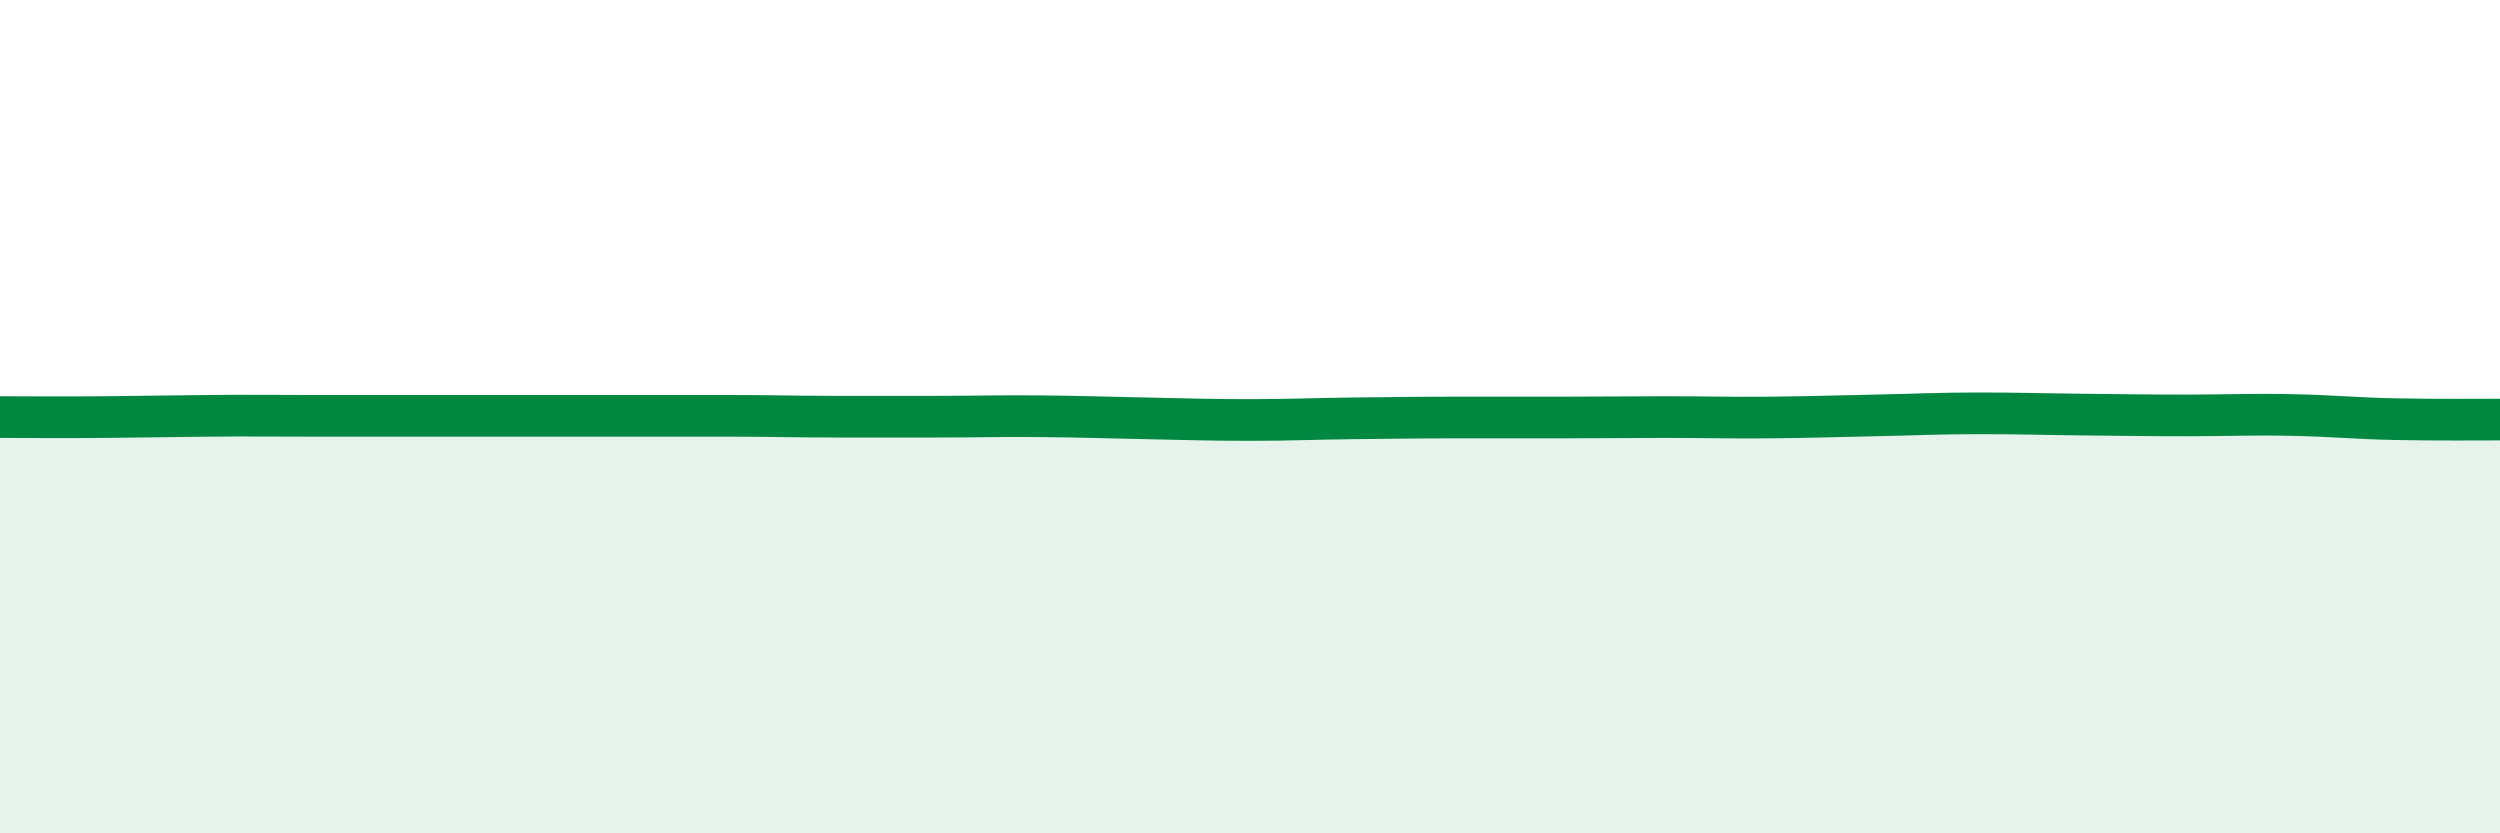
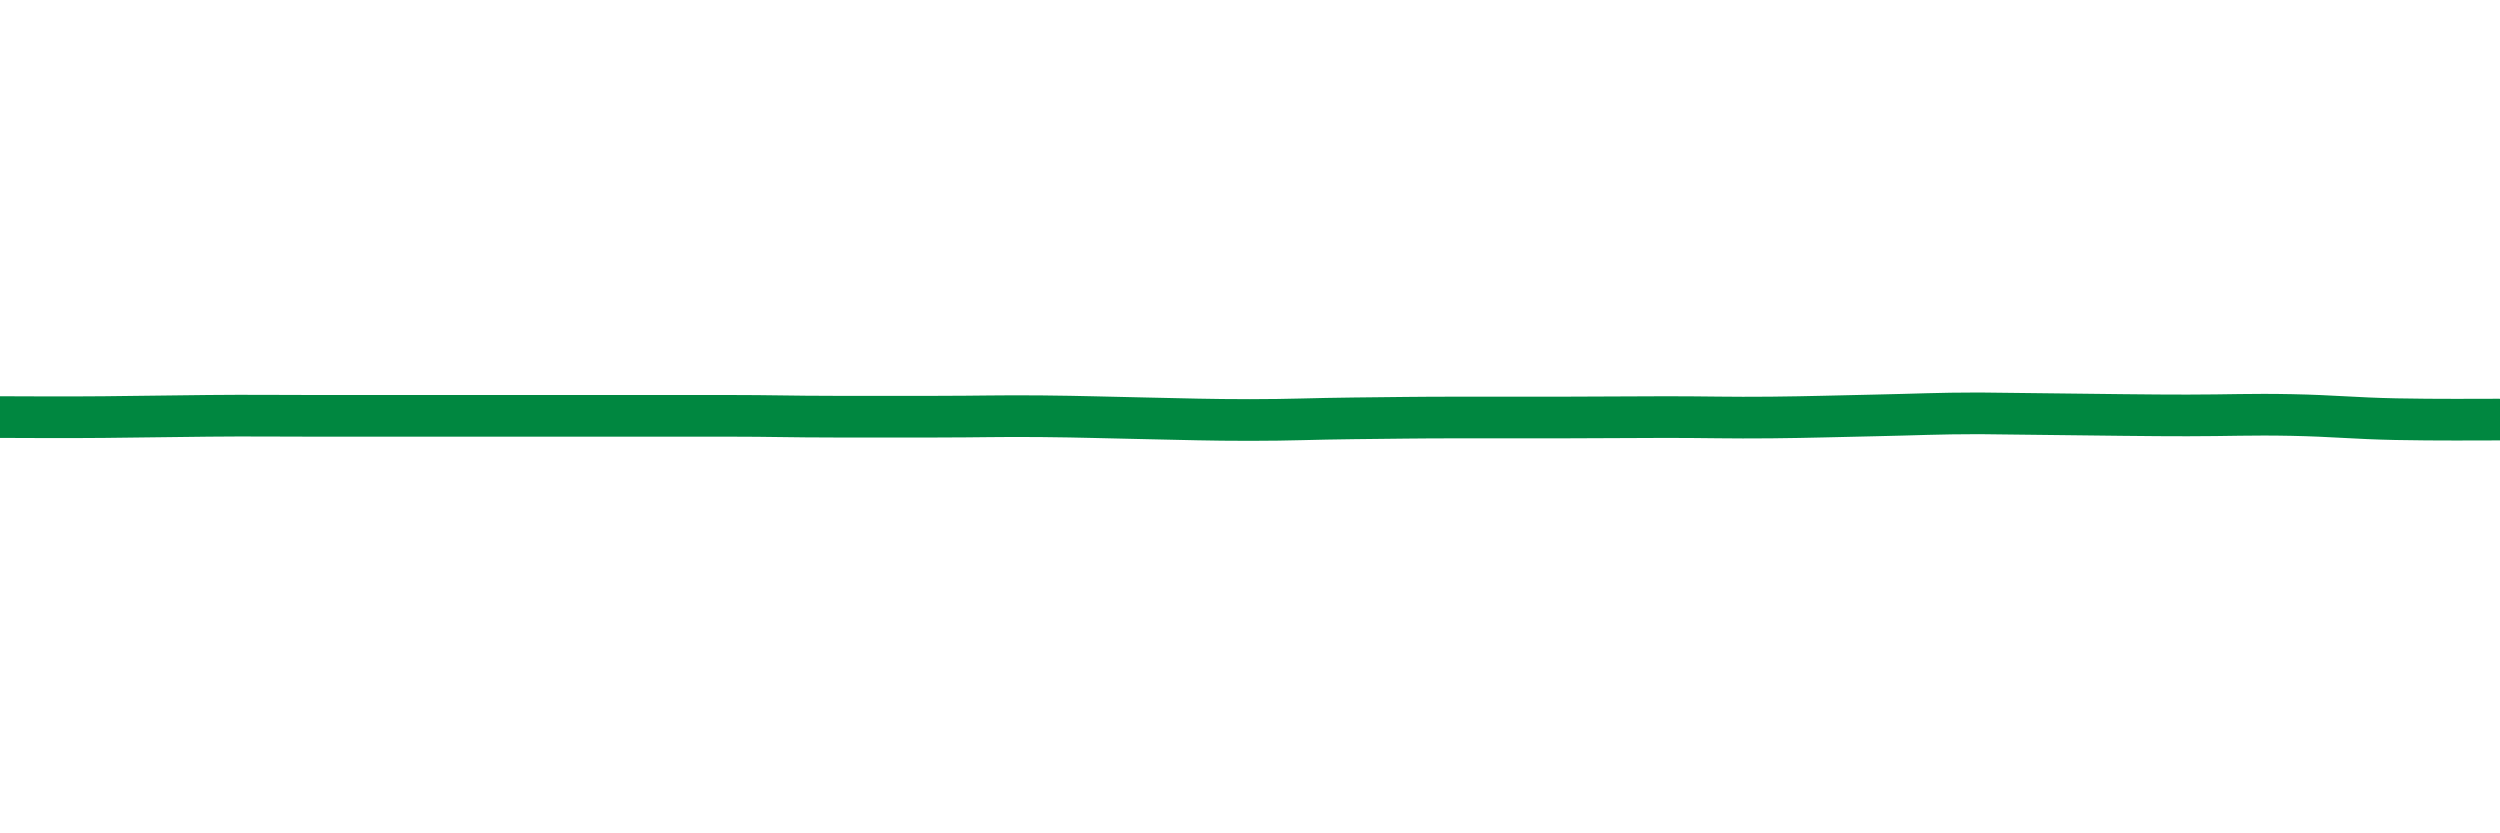
<svg xmlns="http://www.w3.org/2000/svg" width="60" height="20" viewBox="0 0 60 20">
-   <path d="M 0,10.01 C 0.5,10.01 1.5,10.02 2.5,10.01 C 3.5,10 4,9.99 5,9.98 C 6,9.97 6.5,9.98 7.5,9.98 C 8.5,9.98 9,9.98 10,9.98 C 11,9.98 11.5,9.98 12.5,9.98 C 13.5,9.98 14,9.98 15,9.98 C 16,9.98 16.5,9.98 17.5,9.98 C 18.5,9.98 19,10 20,10 C 21,10 21.5,10 22.5,10 C 23.5,10 24,9.98 25,9.99 C 26,10 26.5,10.02 27.5,10.04 C 28.5,10.06 29,10.08 30,10.08 C 31,10.08 31.5,10.05 32.5,10.04 C 33.5,10.03 34,10.02 35,10.02 C 36,10.02 36.5,10.02 37.5,10.02 C 38.5,10.02 39,10.01 40,10.01 C 41,10.01 41.5,10.03 42.5,10.02 C 43.5,10.01 44,9.99 45,9.97 C 46,9.95 46.5,9.92 47.5,9.92 C 48.5,9.92 49,9.94 50,9.95 C 51,9.96 51.5,9.97 52.5,9.97 C 53.5,9.97 54,9.94 55,9.96 C 56,9.98 56.5,10.04 57.5,10.06 C 58.5,10.08 59.5,10.07 60,10.07L60 20L0 20Z" fill="#008740" opacity="0.1" stroke-linecap="round" stroke-linejoin="round" />
-   <path d="M 0,10.01 C 0.5,10.01 1.5,10.02 2.5,10.01 C 3.5,10 4,9.99 5,9.98 C 6,9.97 6.5,9.98 7.5,9.98 C 8.5,9.98 9,9.98 10,9.98 C 11,9.98 11.5,9.98 12.5,9.98 C 13.5,9.98 14,9.98 15,9.98 C 16,9.98 16.5,9.98 17.5,9.98 C 18.5,9.98 19,10 20,10 C 21,10 21.5,10 22.5,10 C 23.5,10 24,9.98 25,9.99 C 26,10 26.5,10.02 27.5,10.04 C 28.5,10.06 29,10.08 30,10.08 C 31,10.08 31.5,10.05 32.5,10.04 C 33.5,10.03 34,10.02 35,10.02 C 36,10.02 36.5,10.02 37.5,10.02 C 38.5,10.02 39,10.01 40,10.01 C 41,10.01 41.5,10.03 42.5,10.02 C 43.5,10.01 44,9.99 45,9.97 C 46,9.95 46.5,9.92 47.5,9.92 C 48.5,9.92 49,9.94 50,9.95 C 51,9.96 51.5,9.97 52.5,9.97 C 53.5,9.97 54,9.94 55,9.96 C 56,9.98 56.5,10.04 57.5,10.06 C 58.5,10.08 59.5,10.07 60,10.07" stroke="#008740" stroke-width="1" fill="none" stroke-linecap="round" stroke-linejoin="round" />
+   <path d="M 0,10.01 C 0.5,10.01 1.5,10.02 2.5,10.01 C 3.5,10 4,9.99 5,9.98 C 6,9.97 6.5,9.98 7.5,9.98 C 8.5,9.98 9,9.98 10,9.98 C 11,9.98 11.5,9.98 12.5,9.98 C 13.5,9.98 14,9.98 15,9.98 C 16,9.98 16.5,9.98 17.5,9.98 C 18.5,9.98 19,10 20,10 C 21,10 21.5,10 22.5,10 C 23.5,10 24,9.98 25,9.99 C 26,10 26.5,10.02 27.5,10.04 C 28.5,10.06 29,10.08 30,10.08 C 31,10.08 31.5,10.05 32.5,10.04 C 33.5,10.03 34,10.02 35,10.02 C 36,10.02 36.5,10.02 37.5,10.02 C 38.5,10.02 39,10.01 40,10.01 C 41,10.01 41.5,10.03 42.5,10.02 C 43.5,10.01 44,9.99 45,9.97 C 46,9.95 46.5,9.92 47.5,9.92 C 51,9.96 51.5,9.97 52.5,9.97 C 53.5,9.97 54,9.94 55,9.96 C 56,9.98 56.5,10.04 57.5,10.06 C 58.5,10.08 59.5,10.07 60,10.07" stroke="#008740" stroke-width="1" fill="none" stroke-linecap="round" stroke-linejoin="round" />
</svg>